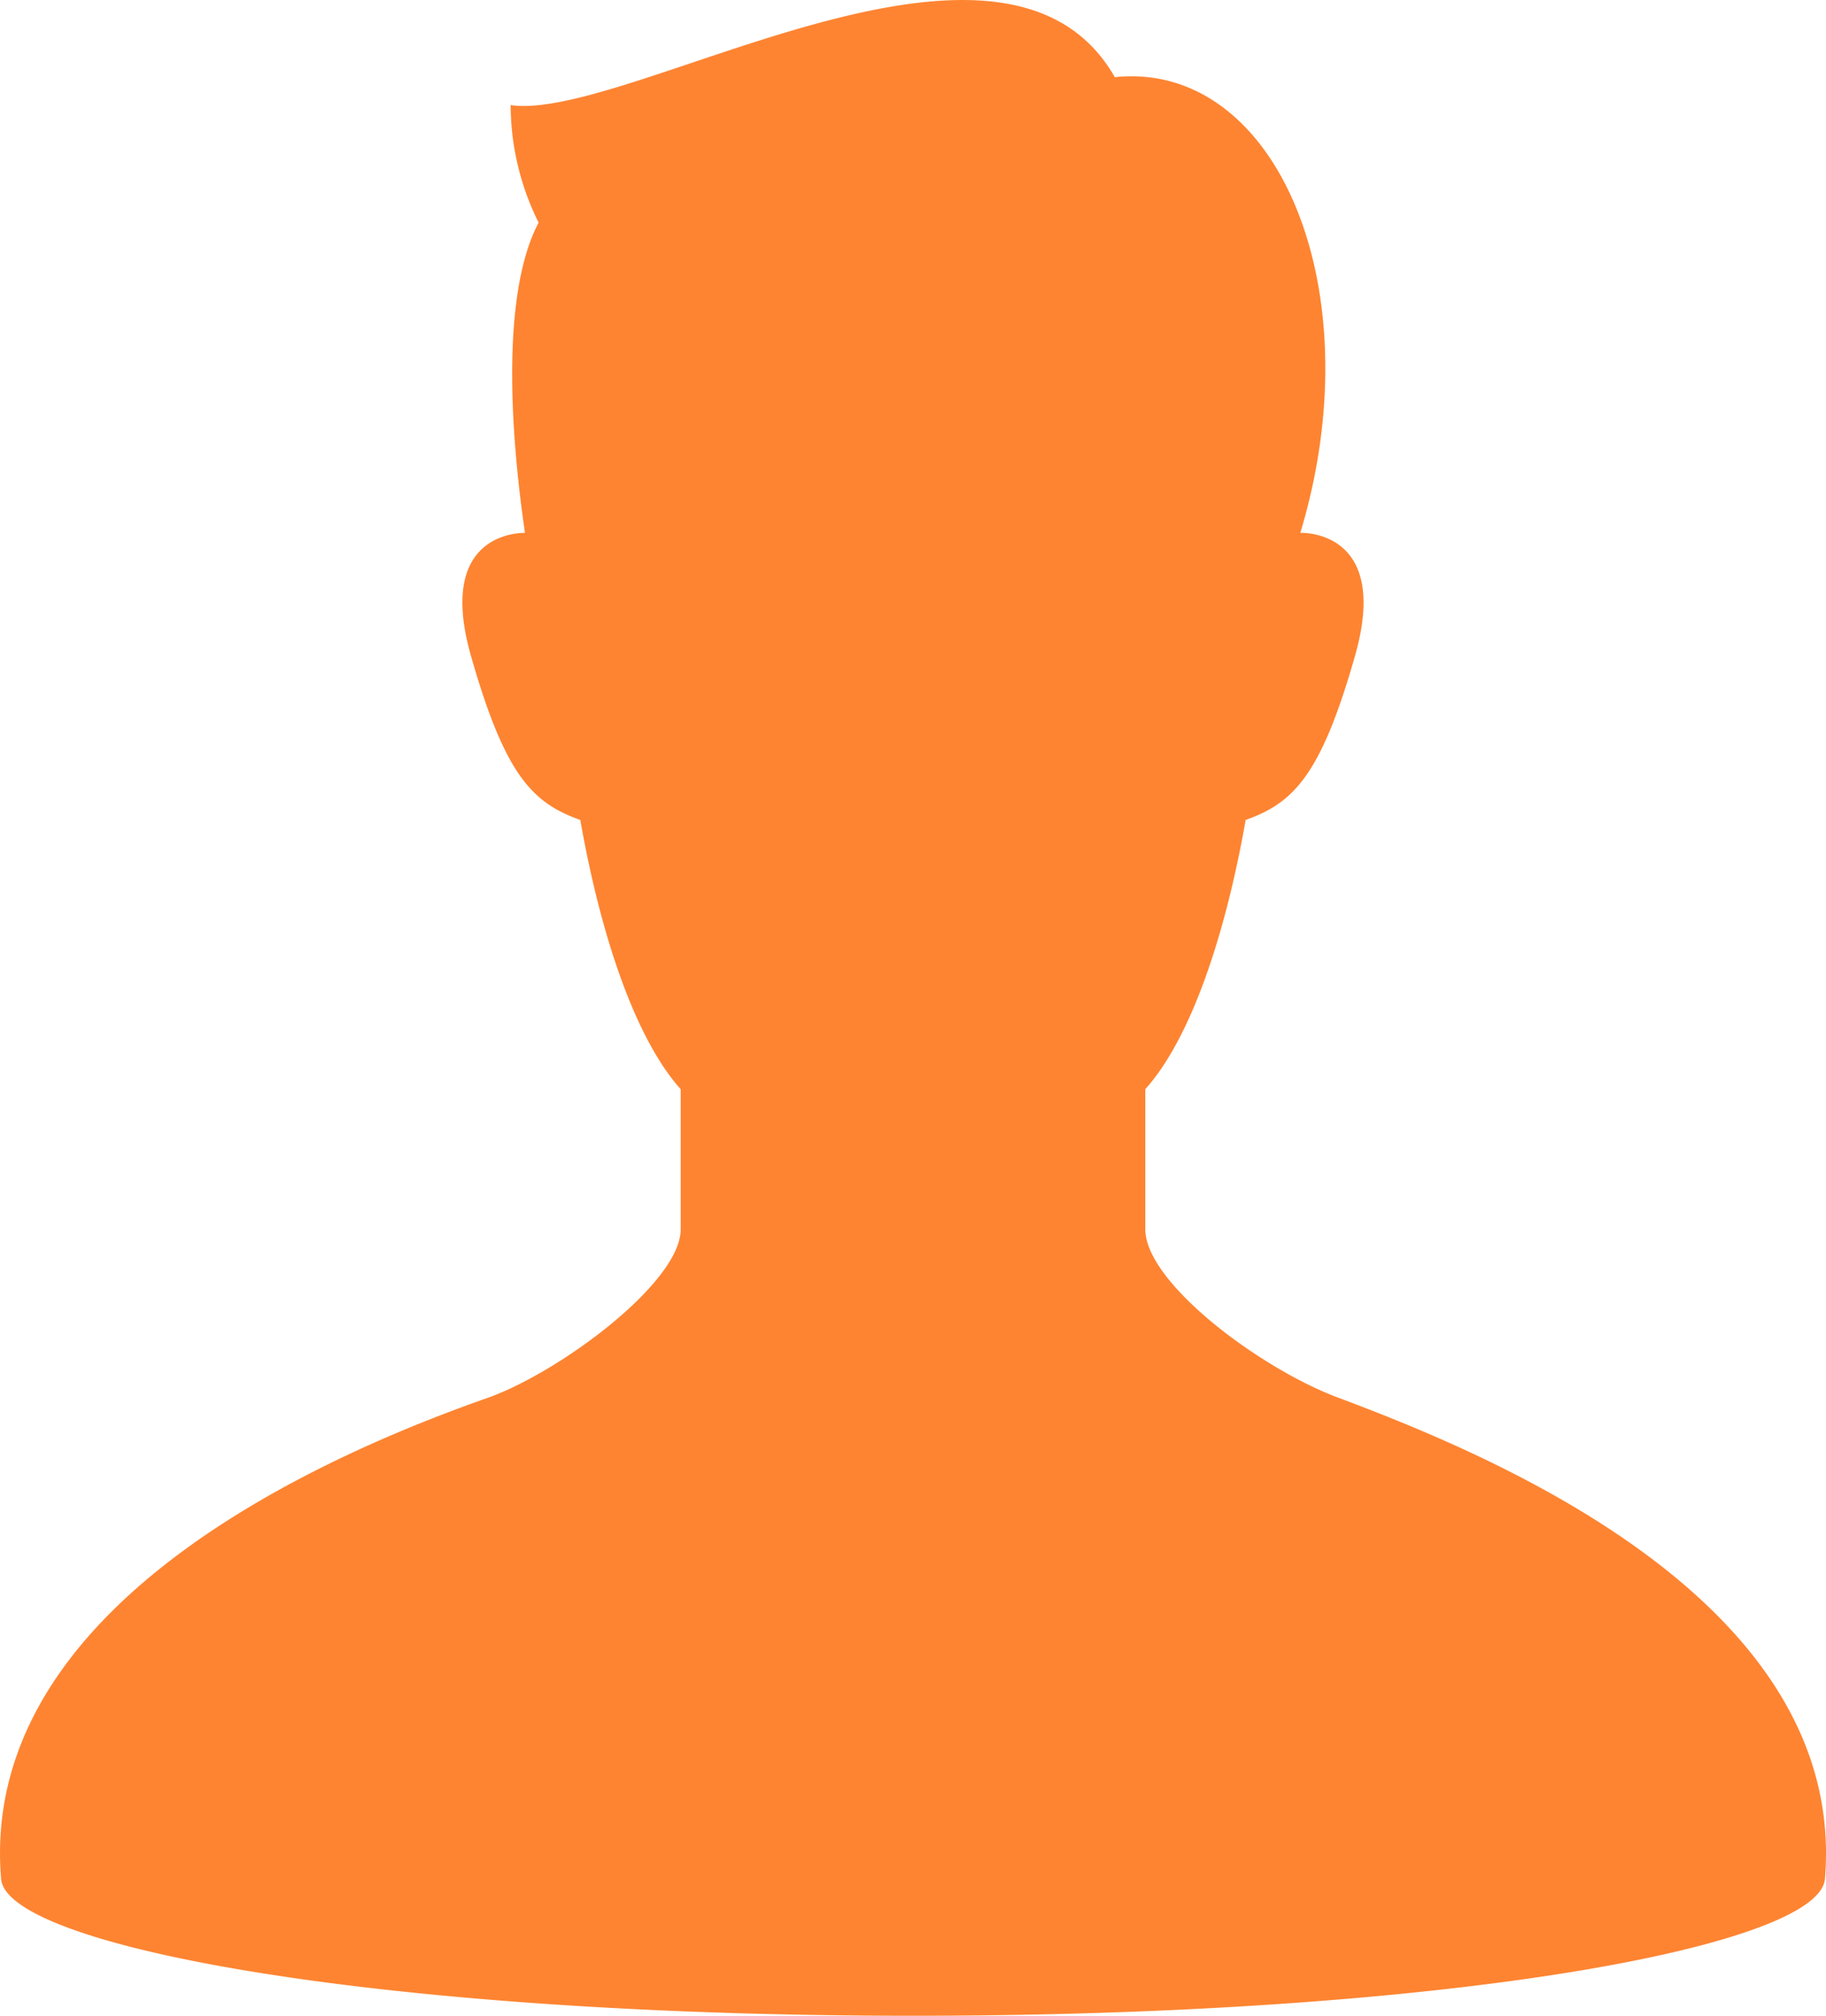
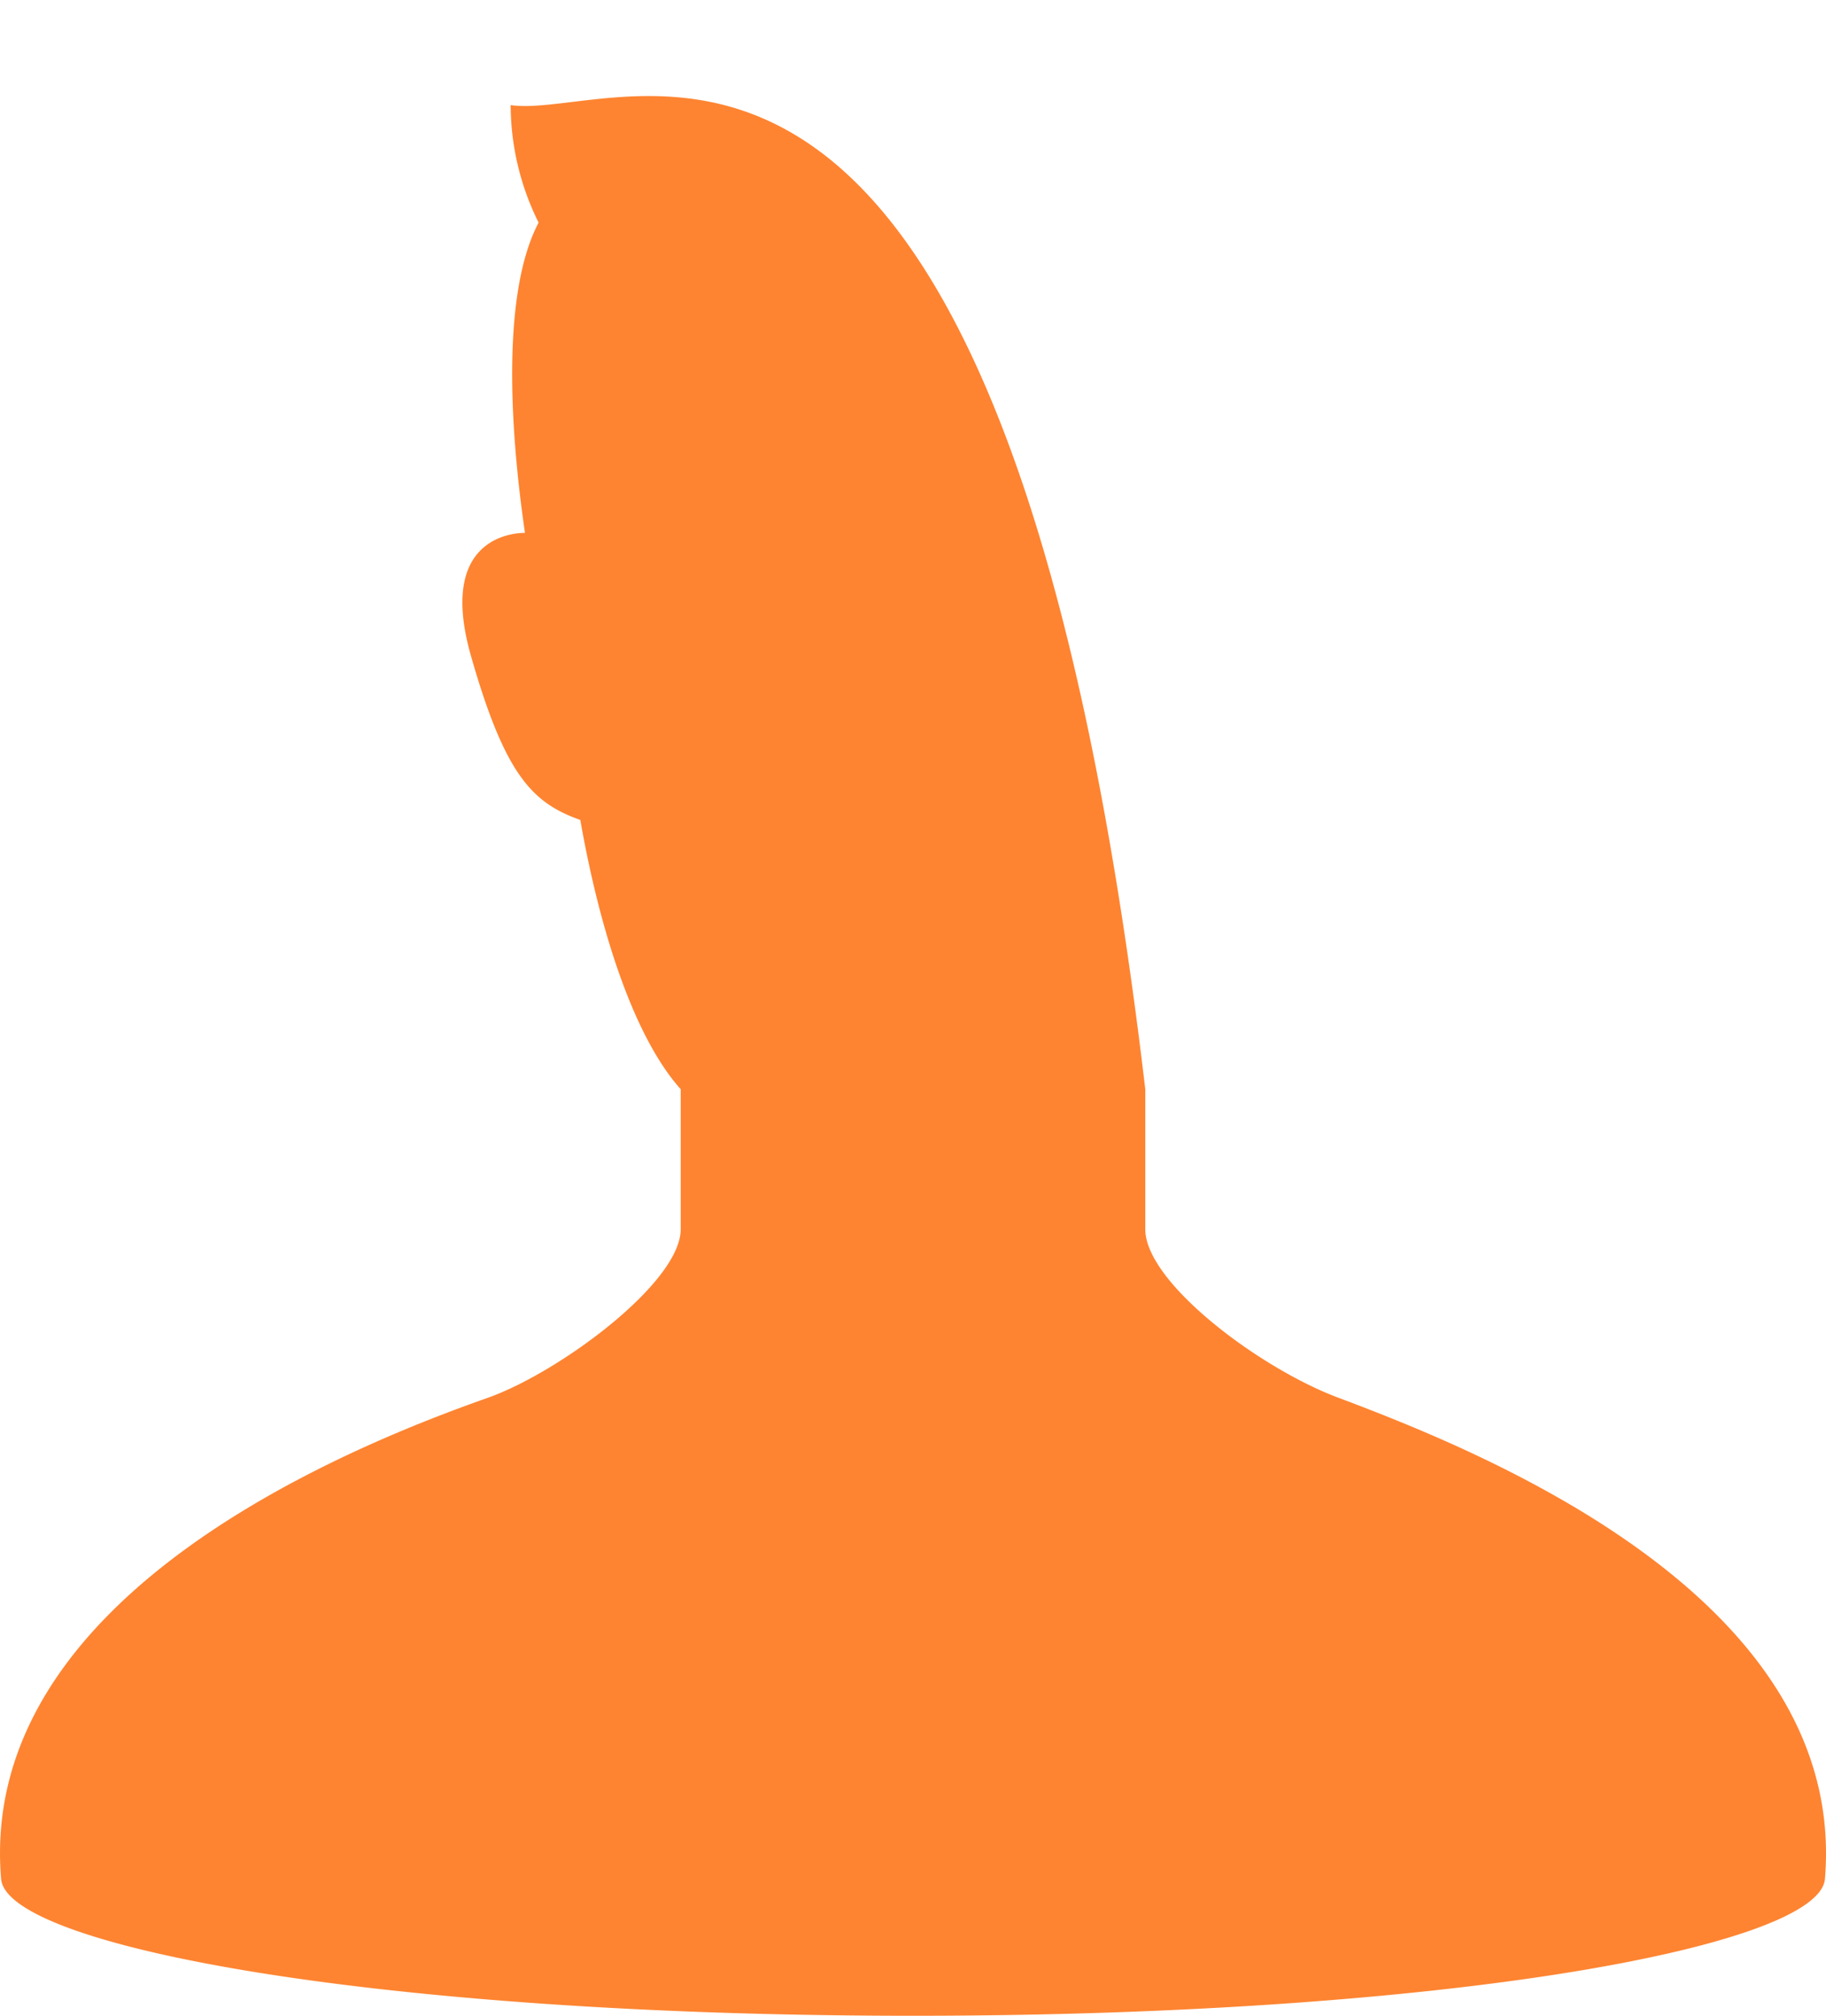
<svg xmlns="http://www.w3.org/2000/svg" id="_2" data-name="2" viewBox="0 0 463.82 512">
  <defs>
    <style>.cls-1{fill:#fe8431;}</style>
  </defs>
  <title>icon_recruit2-メドフィット</title>
-   <path class="cls-1" d="M364,355c-19.95-7.46-49-29.24-49-42.8V276.65c11.53-12.83,20.29-38.86,25.5-68.38,12.15-4.34,19.1-11.28,27.77-41.66,9.22-32.36-13.89-31.26-13.89-31.26,18.69-61.87-5.91-120-47.12-115.75C278.84-30.13,183.63,31,153.8,26.7a67.39,67.39,0,0,0,7.1,29.84c-10.37,19.69-6.37,59-3.46,78.81-1.68,0-22.58.19-13.72,31.26,8.68,30.38,15.62,37.32,27.77,41.66,5.2,29.52,14,55.55,25.5,68.38v35.59c0,13.56-30.9,36.4-49,42.8C110.5,368.23,18.42,406.17,24.37,477.24,25.79,494.3,119.58,512,256,512s230.21-17.7,231.64-34.76C493.58,406.1,401.27,369,364,355Z" transform="translate(-24.09 0)" />
+   <path class="cls-1" d="M364,355c-19.95-7.46-49-29.24-49-42.8V276.65C278.84-30.13,183.63,31,153.8,26.7a67.39,67.39,0,0,0,7.1,29.84c-10.37,19.69-6.37,59-3.46,78.81-1.68,0-22.58.19-13.72,31.26,8.68,30.38,15.62,37.32,27.77,41.66,5.2,29.52,14,55.55,25.5,68.38v35.59c0,13.56-30.9,36.4-49,42.8C110.5,368.23,18.42,406.17,24.37,477.24,25.79,494.3,119.58,512,256,512s230.21-17.7,231.64-34.76C493.58,406.1,401.27,369,364,355Z" transform="translate(-24.09 0)" />
</svg>